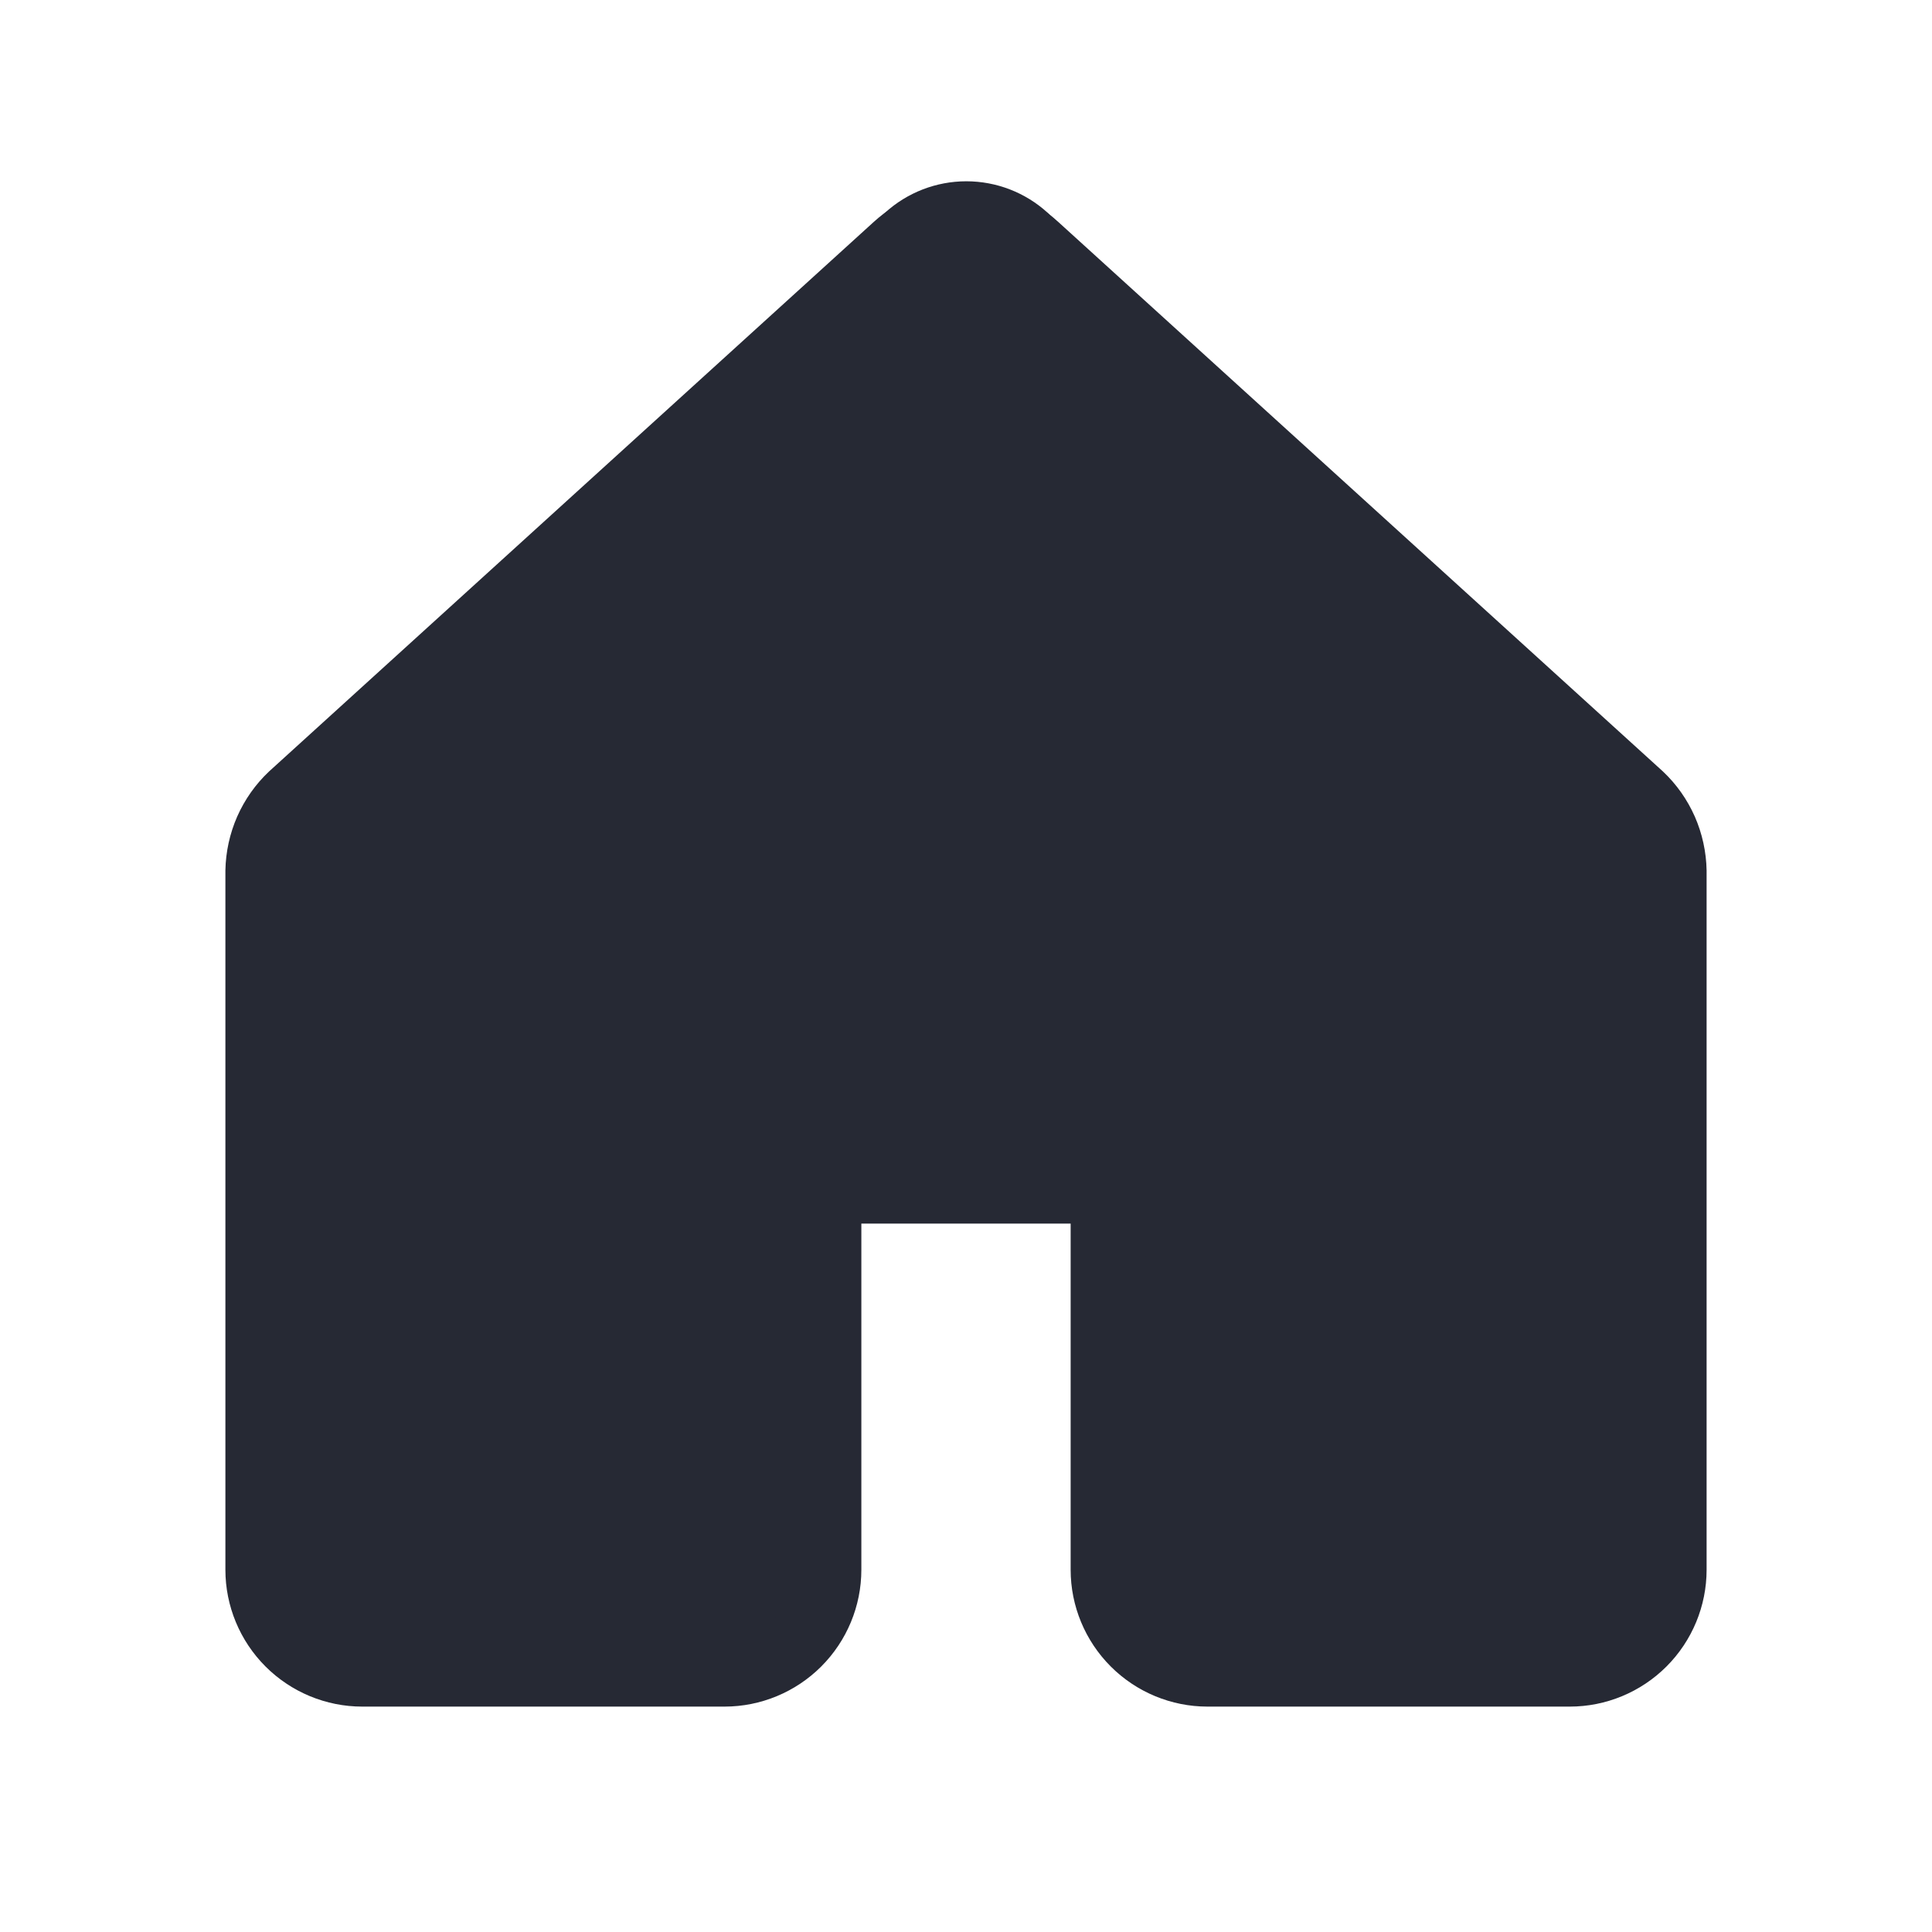
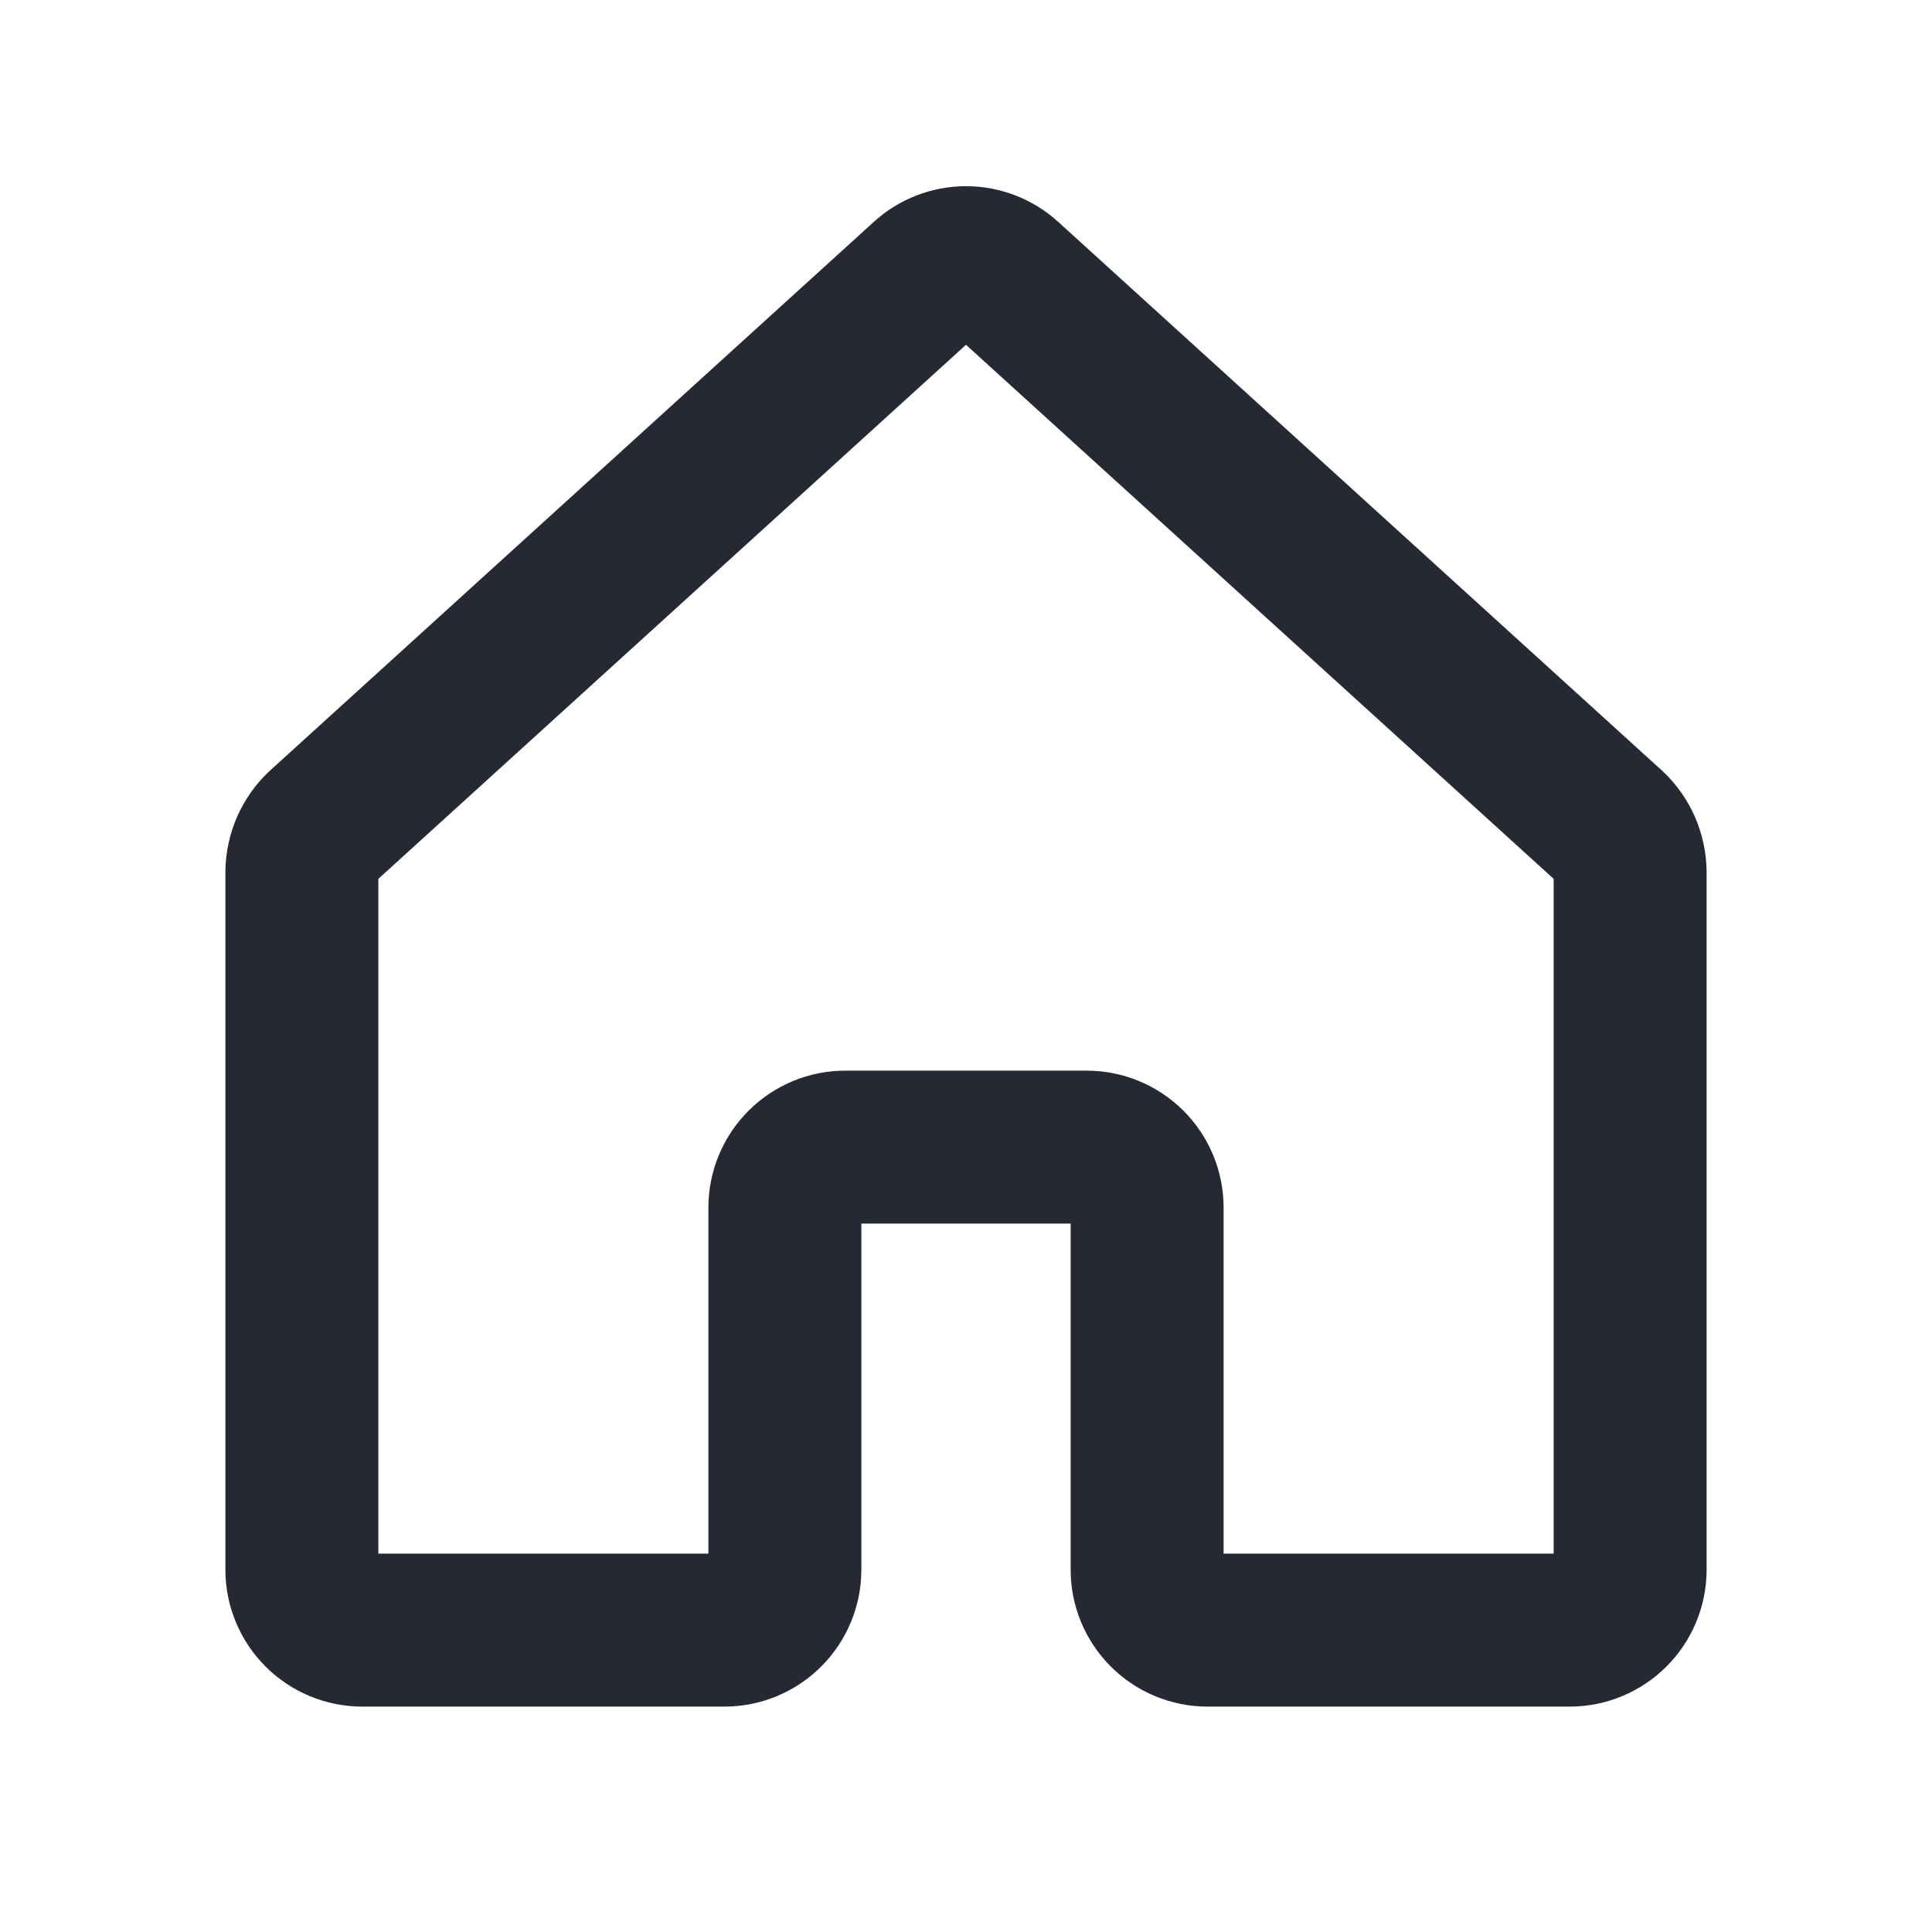
<svg xmlns="http://www.w3.org/2000/svg" width="24" height="24" viewBox="0 0 24 24" fill="none">
  <path d="M10.921 2.831L10.921 2.831L10.92 2.832L10.92 2.832L3.422 9.646L3.422 9.646L3.421 9.647L3.411 9.656L3.411 9.656L3.41 9.657C3.252 9.806 3.126 9.985 3.038 10.184C2.951 10.383 2.904 10.597 2.9 10.814H2.9L2.9 10.815L2.9 10.827H2.9V10.828V19.5C2.9 19.924 3.069 20.331 3.369 20.631C3.669 20.931 4.076 21.1 4.5 21.1H9C9.424 21.1 9.831 20.931 10.131 20.631C10.431 20.331 10.6 19.924 10.6 19.5V15.1H13.4V19.5C13.4 19.924 13.569 20.331 13.869 20.631C14.169 20.931 14.576 21.1 15 21.1H19.5C19.924 21.1 20.331 20.931 20.631 20.631C20.931 20.331 21.1 19.924 21.1 19.5L21.1 10.828L21.1 10.827L21.1 10.815L21.1 10.814C21.096 10.597 21.049 10.383 20.962 10.184C20.874 9.985 20.748 9.806 20.59 9.657L20.589 9.656L20.579 9.647L20.578 9.646L13.08 2.832L13.08 2.832L13.079 2.831L13.079 2.831C12.784 2.562 12.399 2.413 12 2.413C11.601 2.413 11.216 2.562 10.921 2.831ZM4.6 10.873L12 4.148L19.4 10.873V19.4H15.1V15C15.1 14.576 14.931 14.169 14.631 13.869C14.331 13.569 13.924 13.4 13.5 13.4H10.5C10.076 13.4 9.669 13.569 9.369 13.869C9.069 14.169 8.9 14.576 8.9 15V19.4H4.6V10.873Z" fill="#262934" stroke="#262934" stroke-width="0.2" />
-   <path d="M21 10.833V19.5C21 19.898 20.842 20.279 20.561 20.561C20.279 20.842 19.898 21 19.5 21H15.75C15.352 21 14.971 20.842 14.689 20.561C14.408 20.279 14.25 19.898 14.25 19.5V15.75C14.25 15.551 14.171 15.36 14.03 15.22C13.89 15.079 13.699 15 13.5 15H10.5C10.301 15 10.11 15.079 9.97 15.22C9.829 15.36 9.75 15.551 9.75 15.75V19.5C9.75 19.898 9.592 20.279 9.311 20.561C9.029 20.842 8.648 21 8.25 21H4.5C4.102 21 3.721 20.842 3.439 20.561C3.158 20.279 3 19.898 3 19.5V10.833C3 10.625 3.043 10.42 3.126 10.23C3.21 10.04 3.332 9.869 3.485 9.729L10.985 2.652L10.995 2.642C11.271 2.391 11.631 2.252 12.004 2.252C12.377 2.252 12.737 2.391 13.013 2.642C13.017 2.646 13.02 2.649 13.024 2.652L20.524 9.729C20.675 9.87 20.795 10.041 20.877 10.231C20.959 10.421 21.001 10.626 21 10.833Z" fill="#262934" />
</svg>